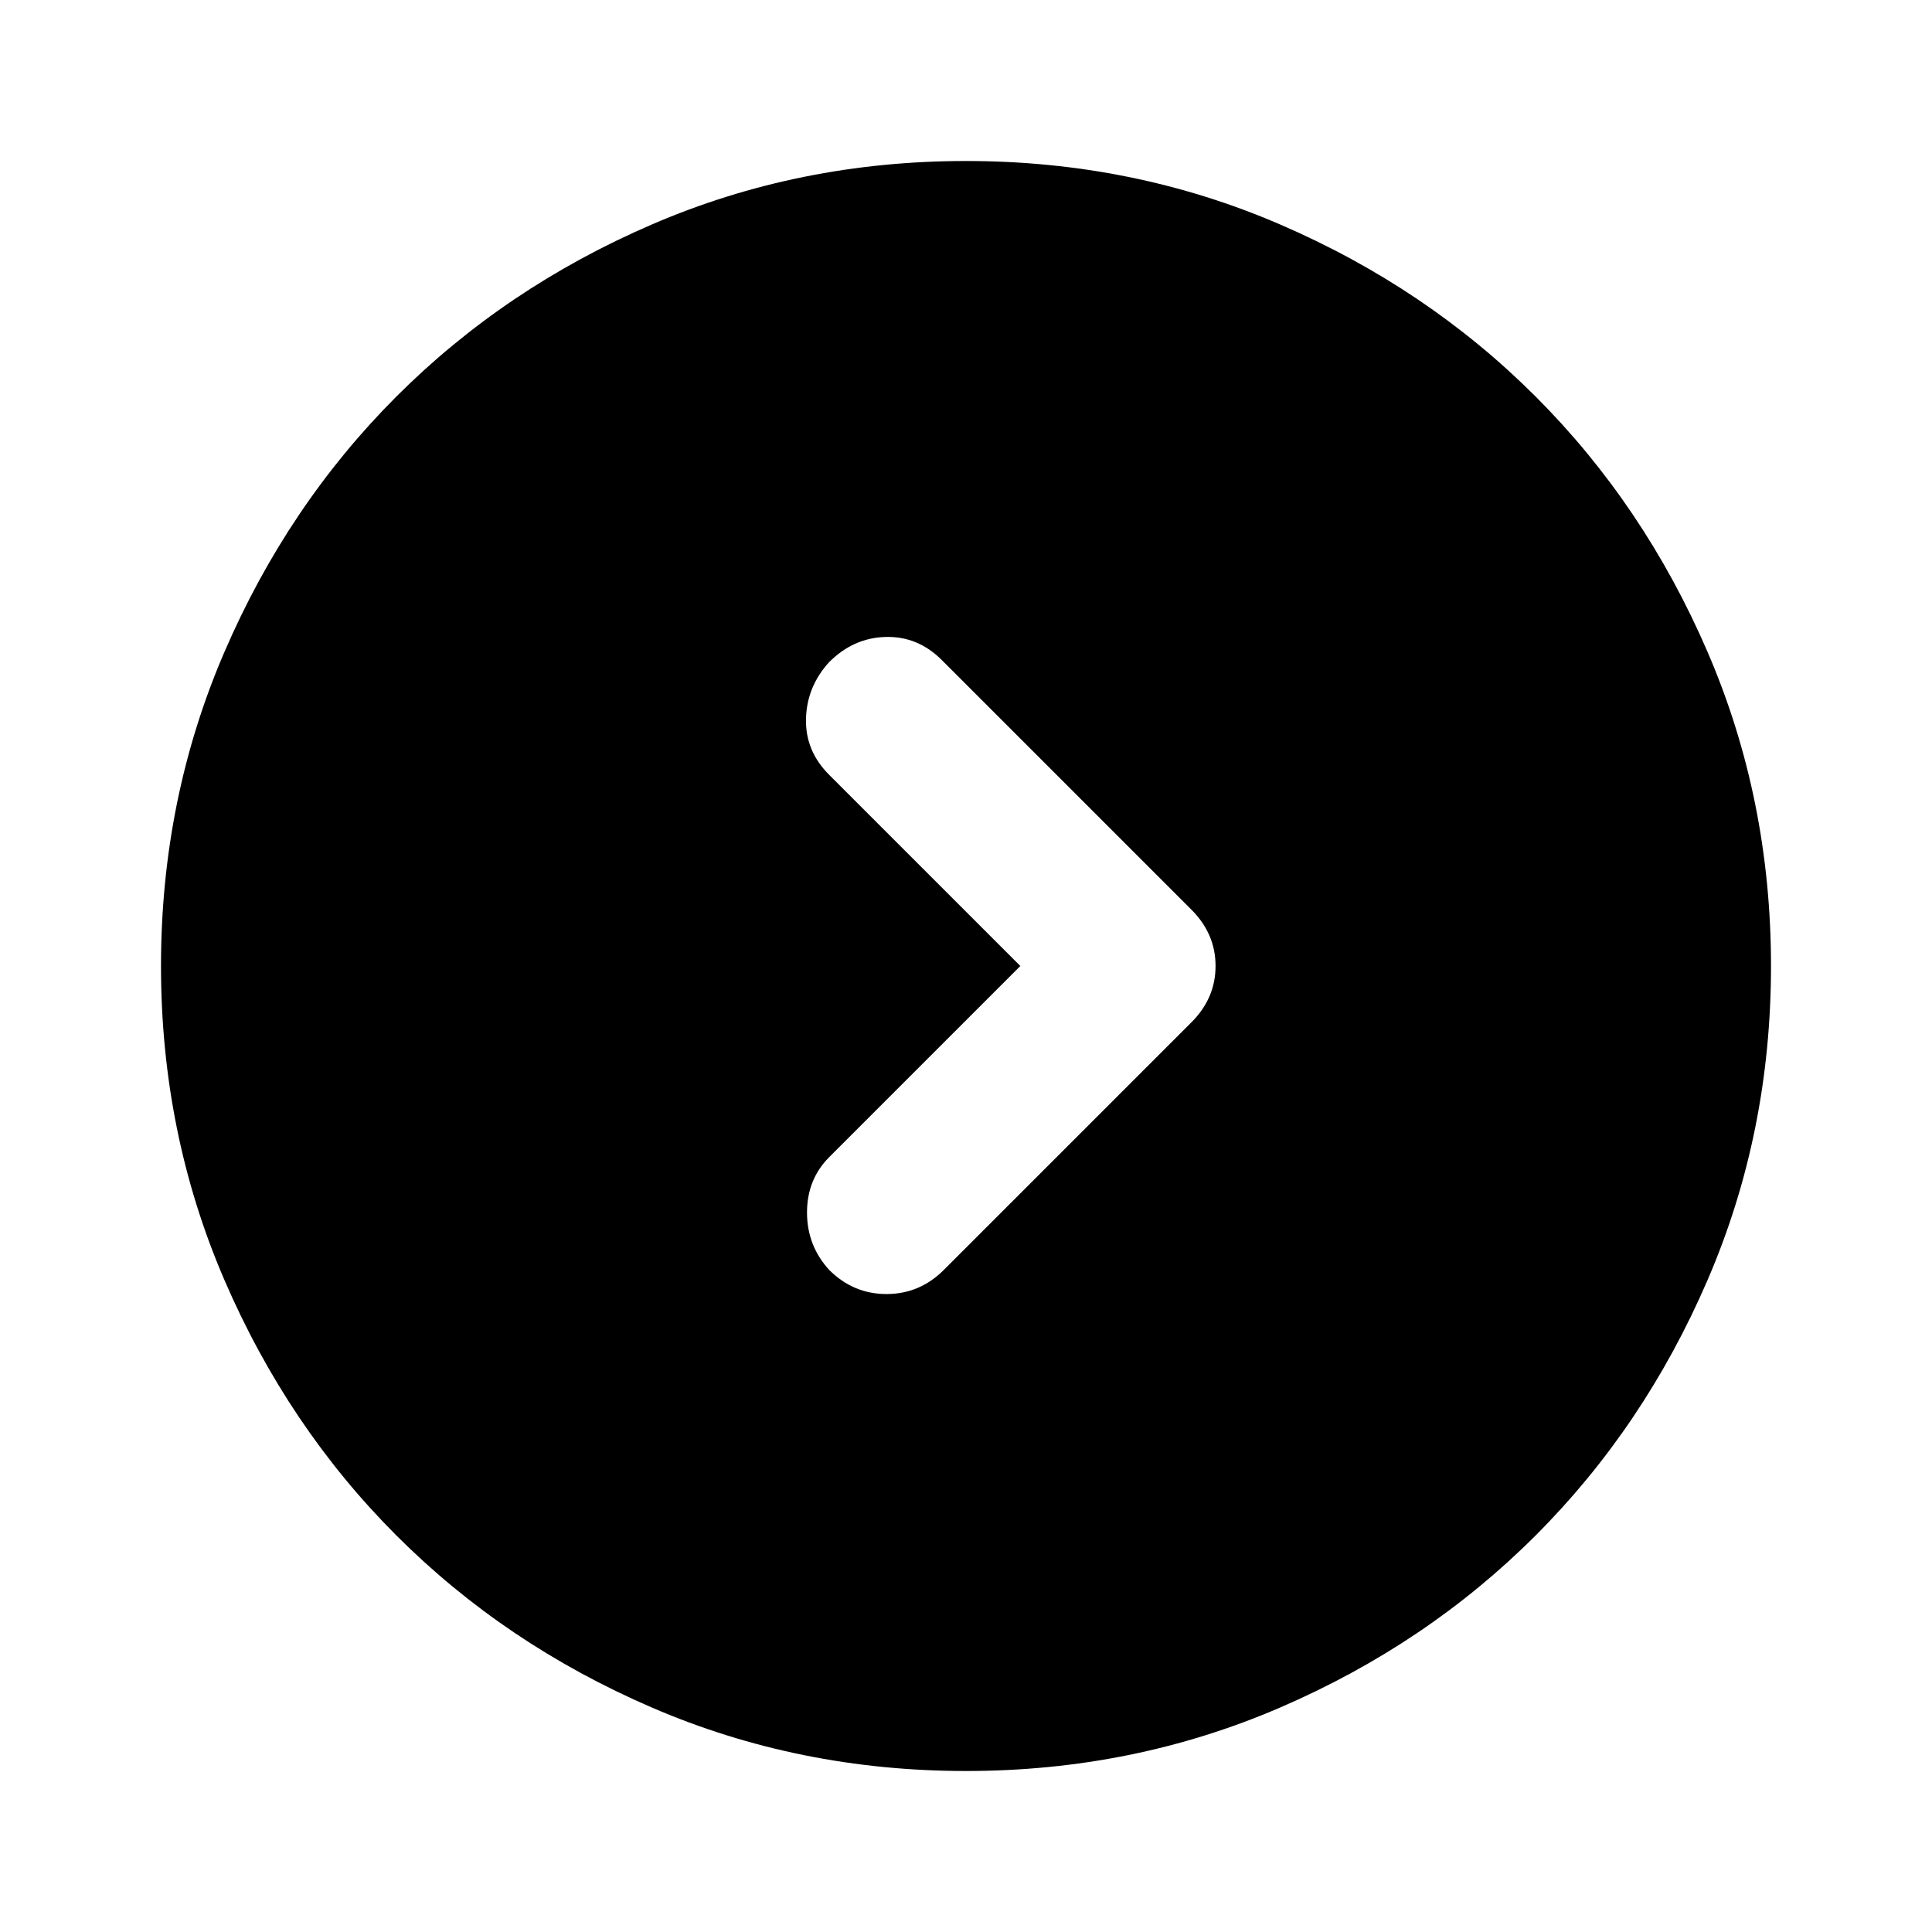
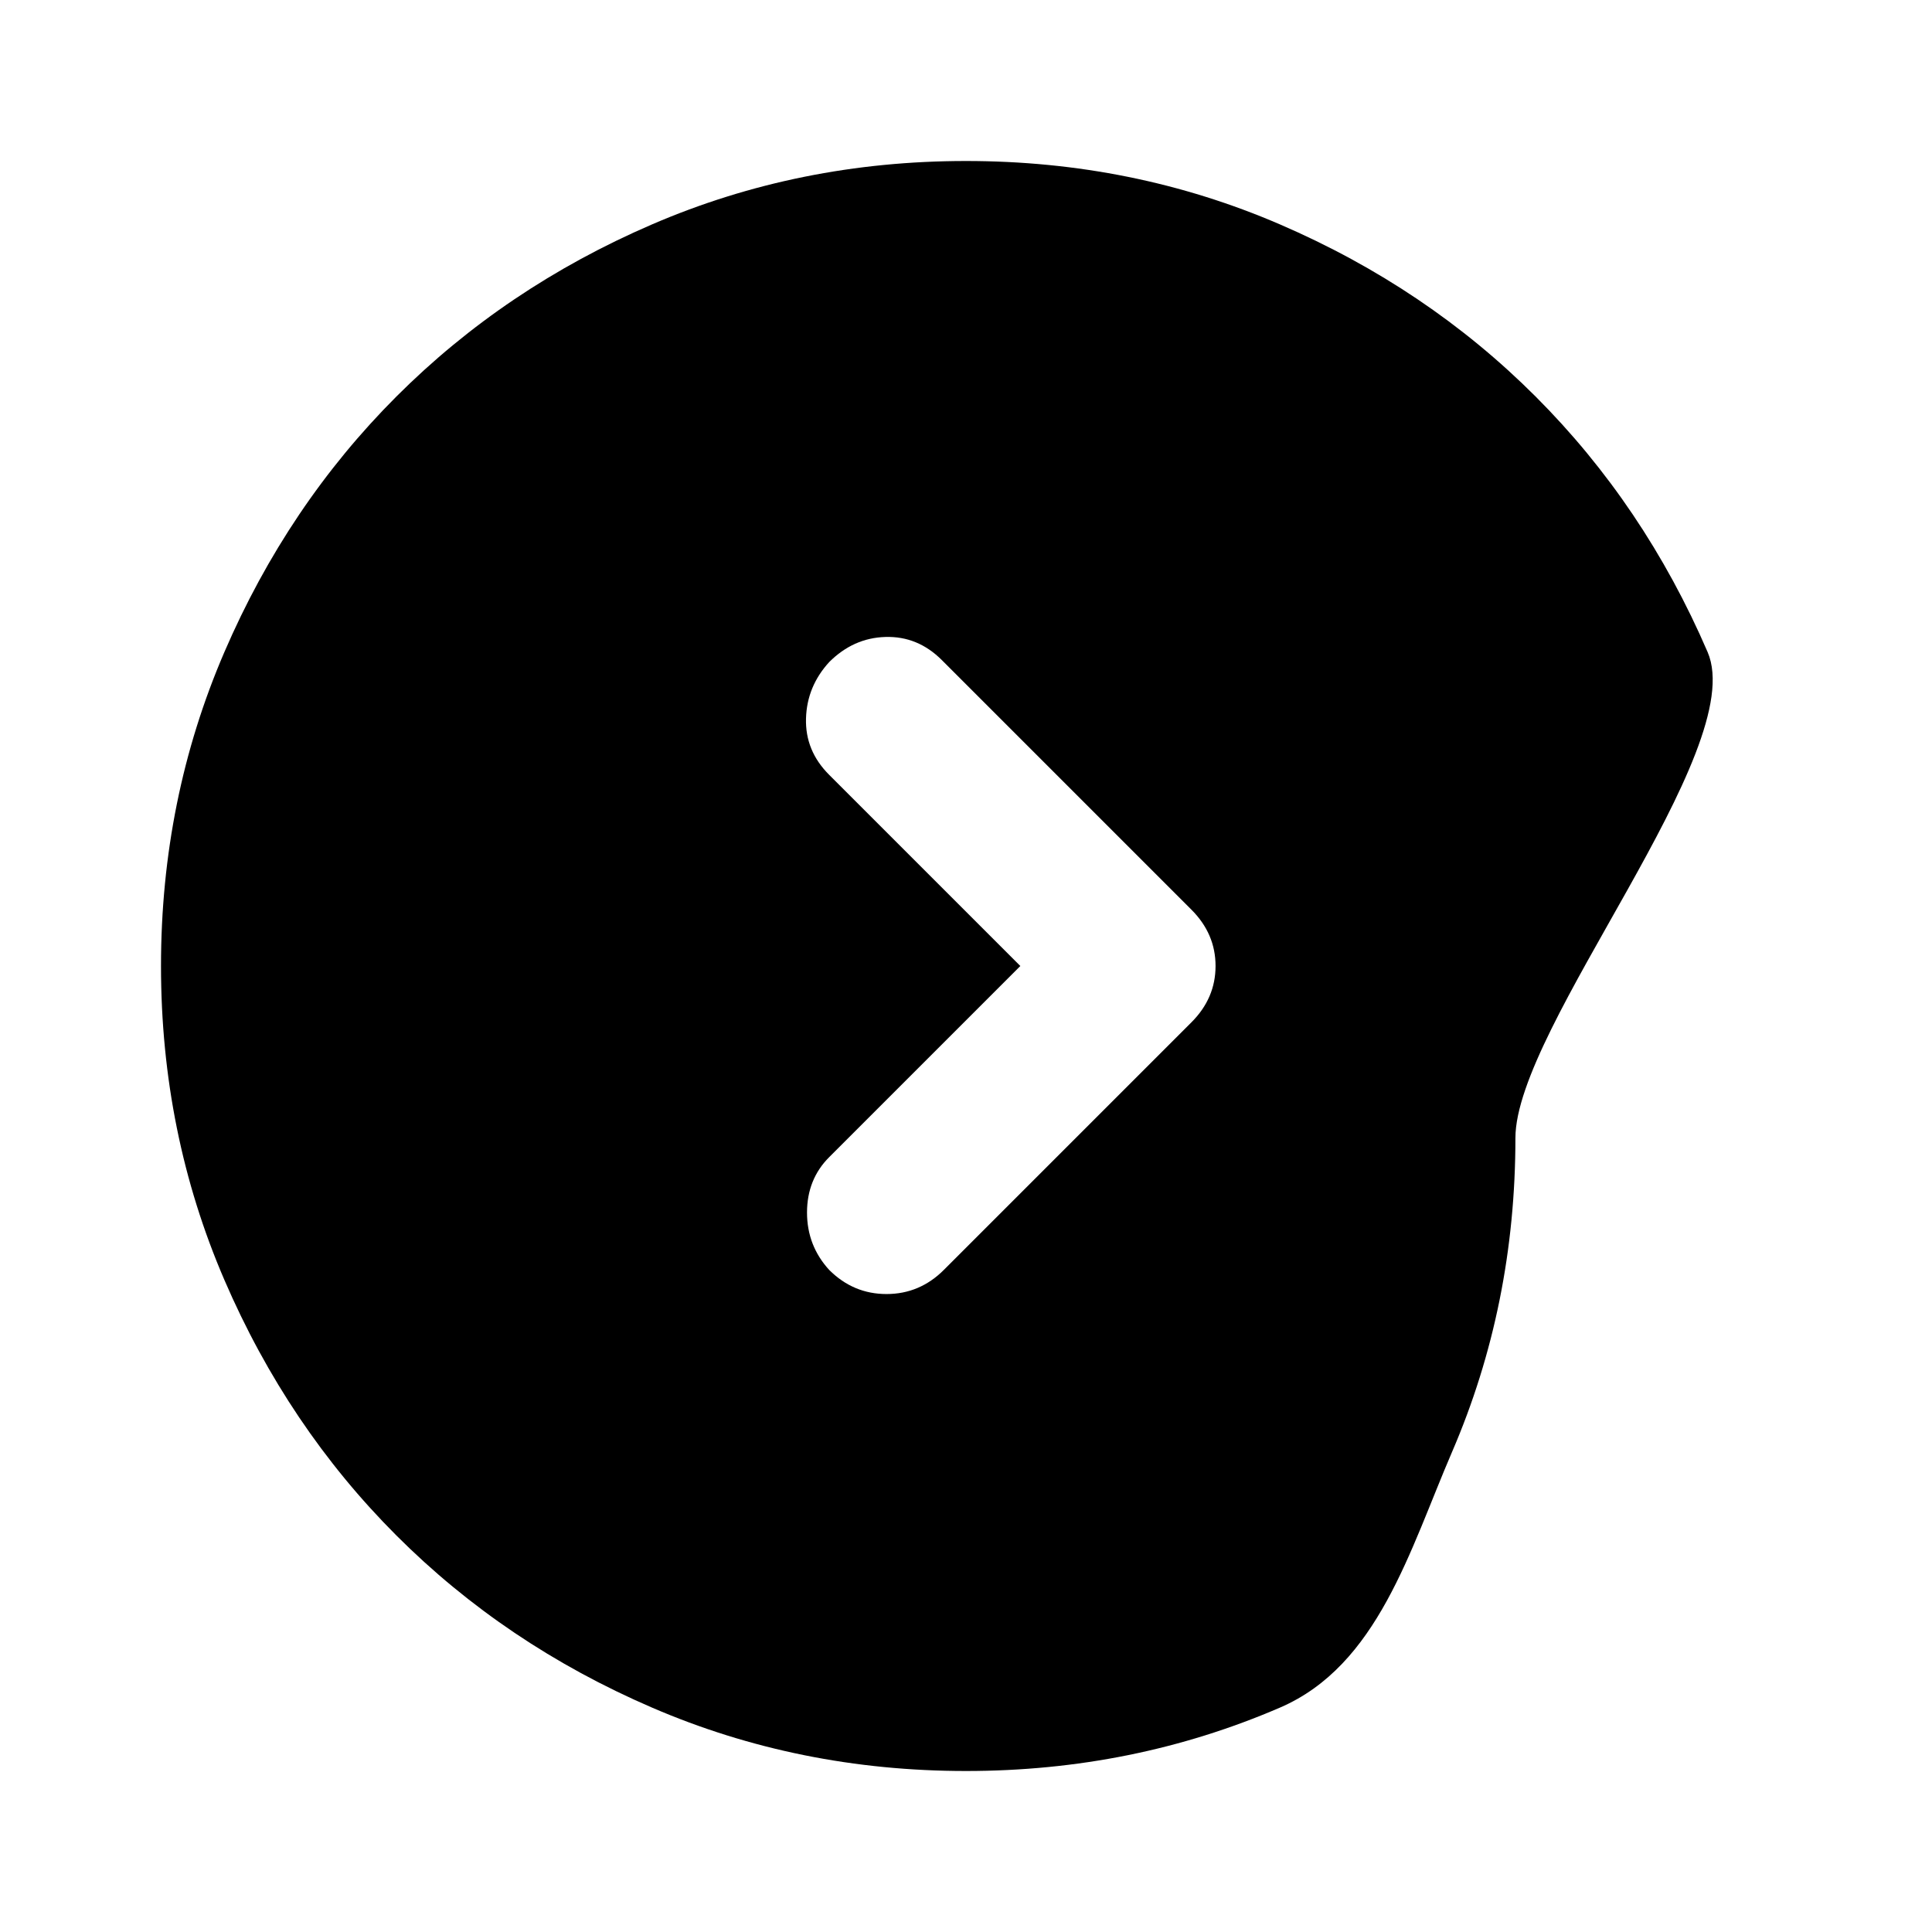
<svg xmlns="http://www.w3.org/2000/svg" x="0px" y="0px" viewBox="0 0 960 960">
-   <path d="M848.5,324c-21-48.7-49.5-91-85.5-127s-78.3-64.5-127-85.5S535.3,80,480,80s-107.3,10.5-156,31.5c-48.7,21-91,49.5-127,85.5  s-64.5,78.3-85.5,127S80,424.7,80,480s10.5,107.3,31.5,156c21,48.7,49.5,91,85.5,127s78.3,64.5,127,85.5  c48.7,21,100.7,31.5,156,31.5s107.3-10.5,156-31.5S727,799,763,763s64.5-78.3,85.5-127c21-48.7,31.5-100.7,31.5-156  S869.5,372.7,848.5,324z M592,508L469,631c-8,8-17.5,12-28.5,12s-20.5-4-28.5-12c-7.3-8-11-17.5-11-28.5s3.7-20.2,11-27.5l95-95  l-95-95c-8-8-11.8-17.3-11.5-28c0.3-10.7,4.2-20,11.5-28c8-8,17.3-12.2,28-12.5c10.7-0.3,20,3.5,28,11.5l124,124c8,8,12,17.3,12,28  C604,490.7,600,500,592,508z" />
+   <path d="M848.5,324c-21-48.7-49.5-91-85.5-127s-78.3-64.5-127-85.5S535.3,80,480,80s-107.3,10.5-156,31.5c-48.7,21-91,49.5-127,85.5  s-64.5,78.3-85.5,127S80,424.7,80,480s10.5,107.3,31.5,156c21,48.7,49.5,91,85.5,127s78.3,64.5,127,85.5  c48.7,21,100.7,31.5,156,31.5s107.3-10.5,156-31.5s64.5-78.3,85.5-127c21-48.7,31.5-100.7,31.5-156  S869.5,372.7,848.5,324z M592,508L469,631c-8,8-17.5,12-28.5,12s-20.5-4-28.5-12c-7.3-8-11-17.5-11-28.5s3.7-20.2,11-27.5l95-95  l-95-95c-8-8-11.8-17.3-11.5-28c0.3-10.7,4.2-20,11.5-28c8-8,17.3-12.2,28-12.5c10.7-0.3,20,3.5,28,11.5l124,124c8,8,12,17.3,12,28  C604,490.7,600,500,592,508z" />
</svg>